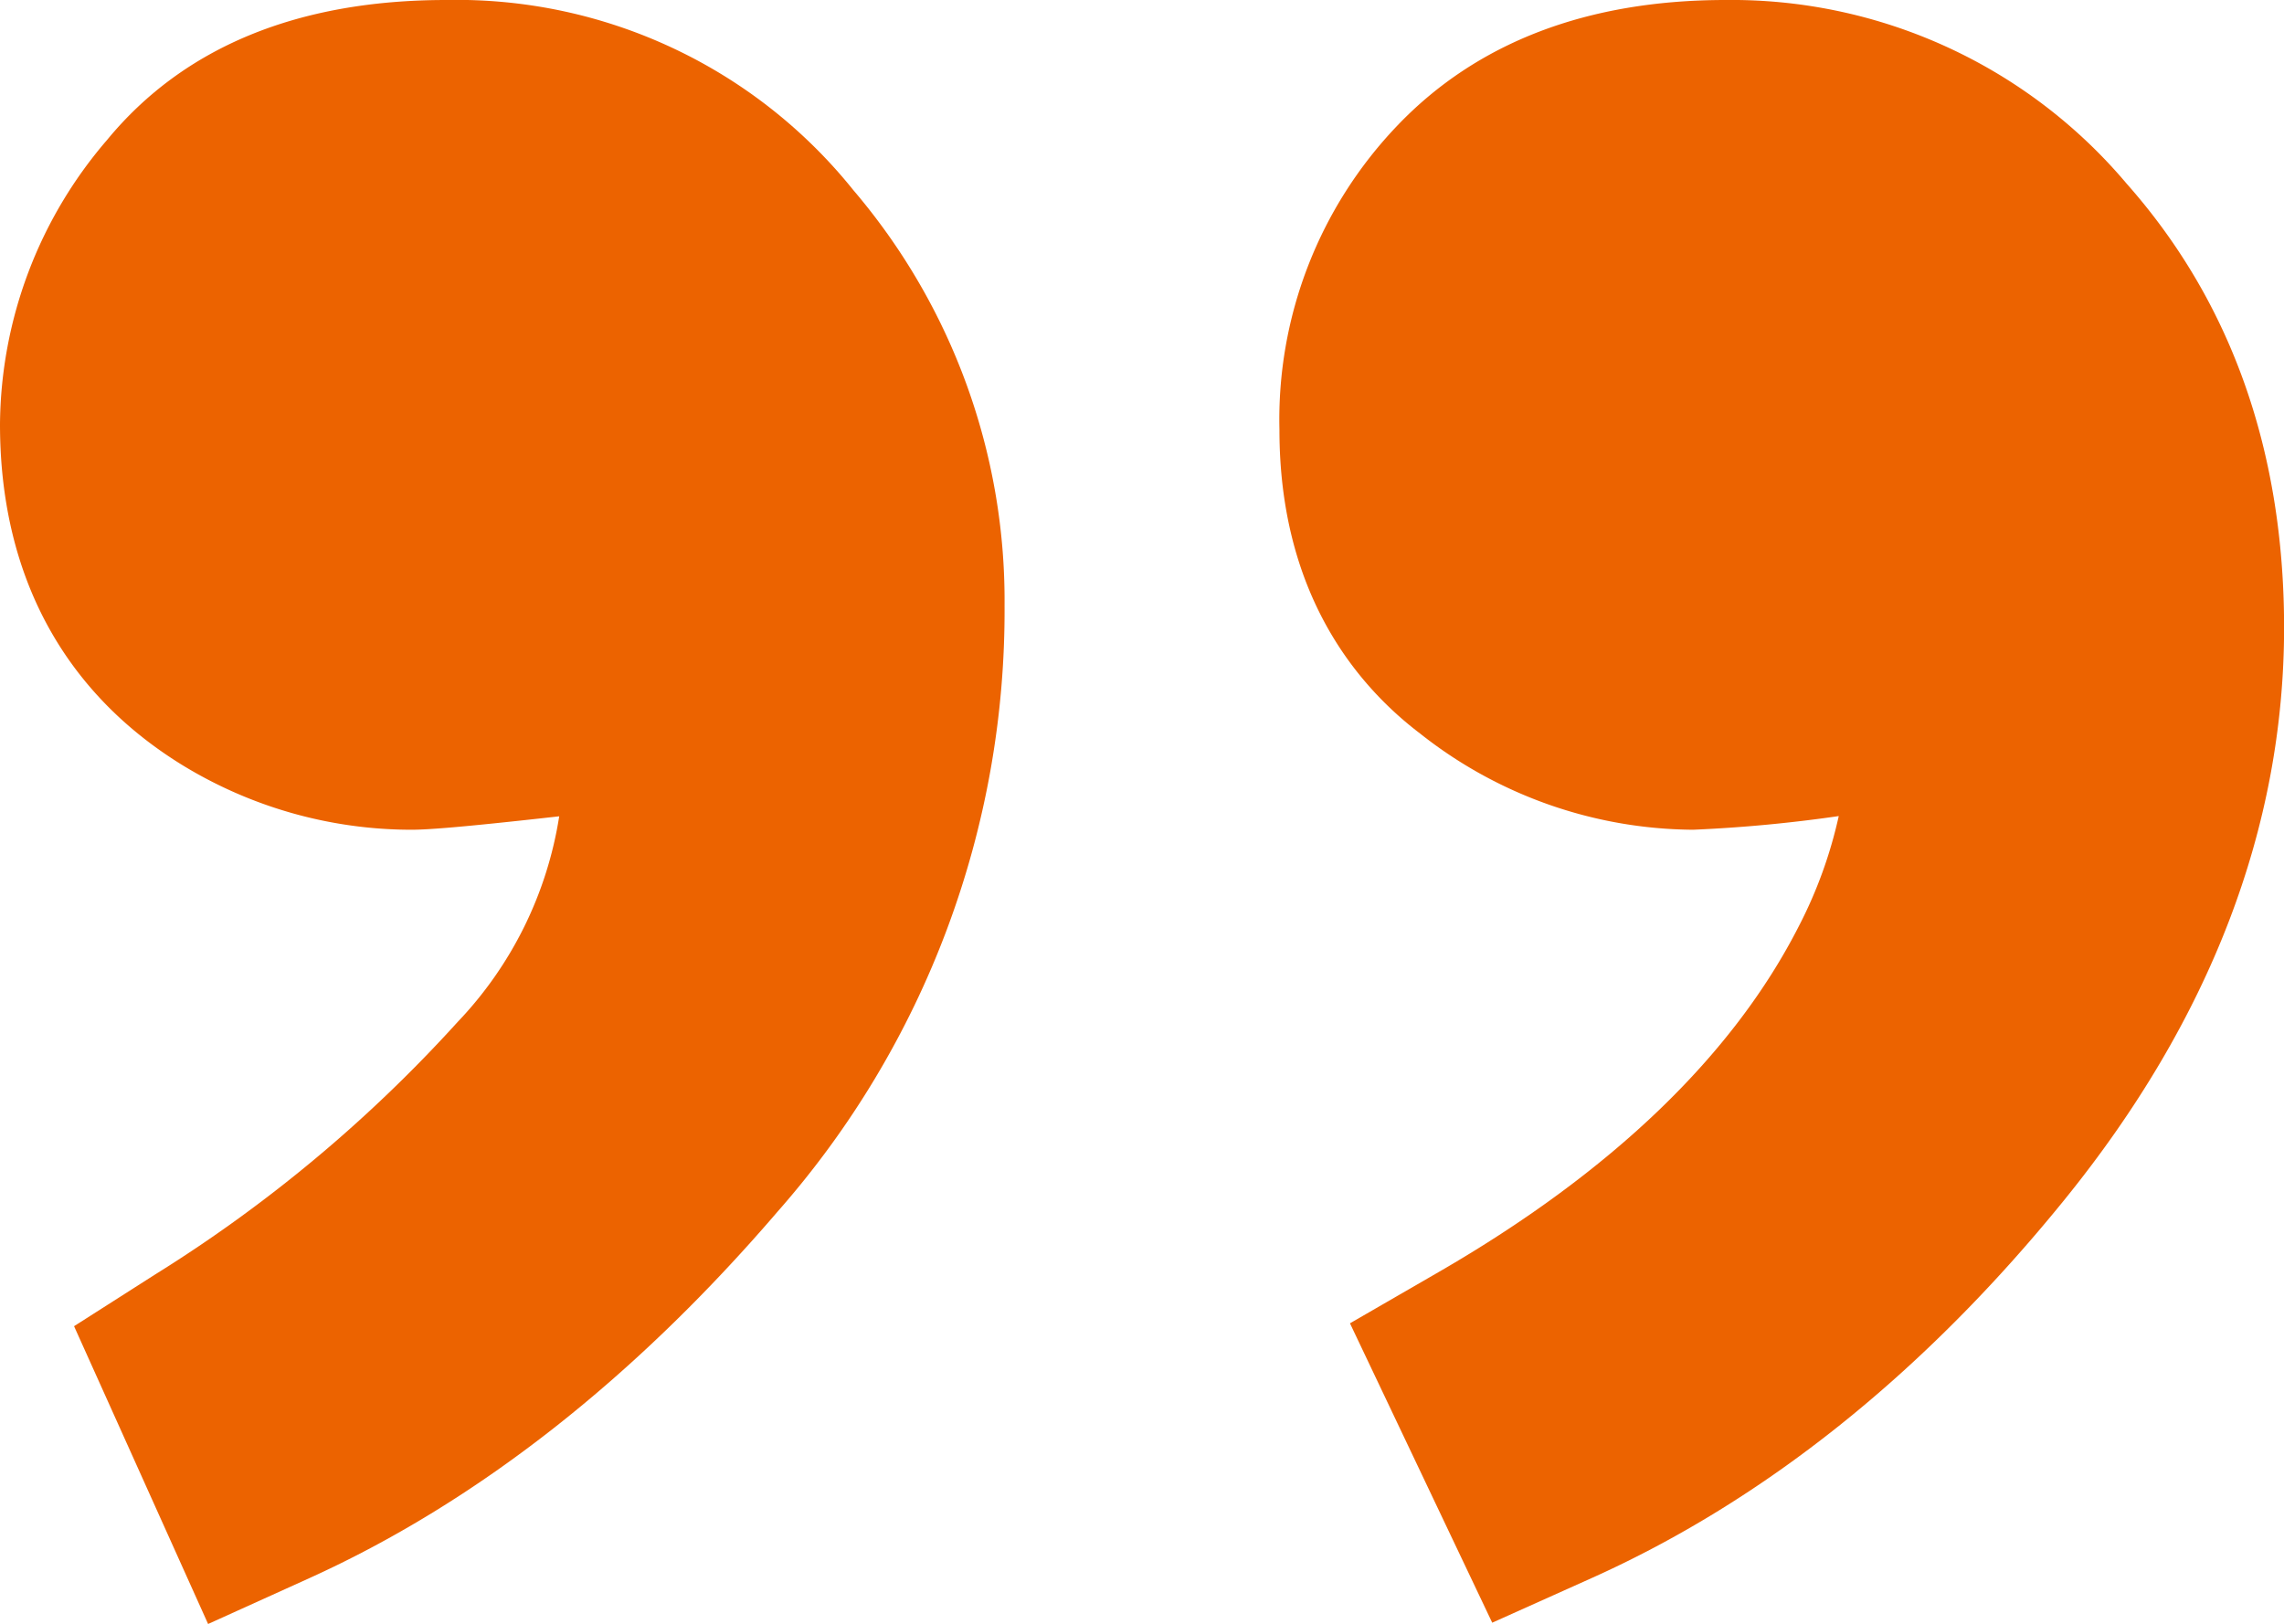
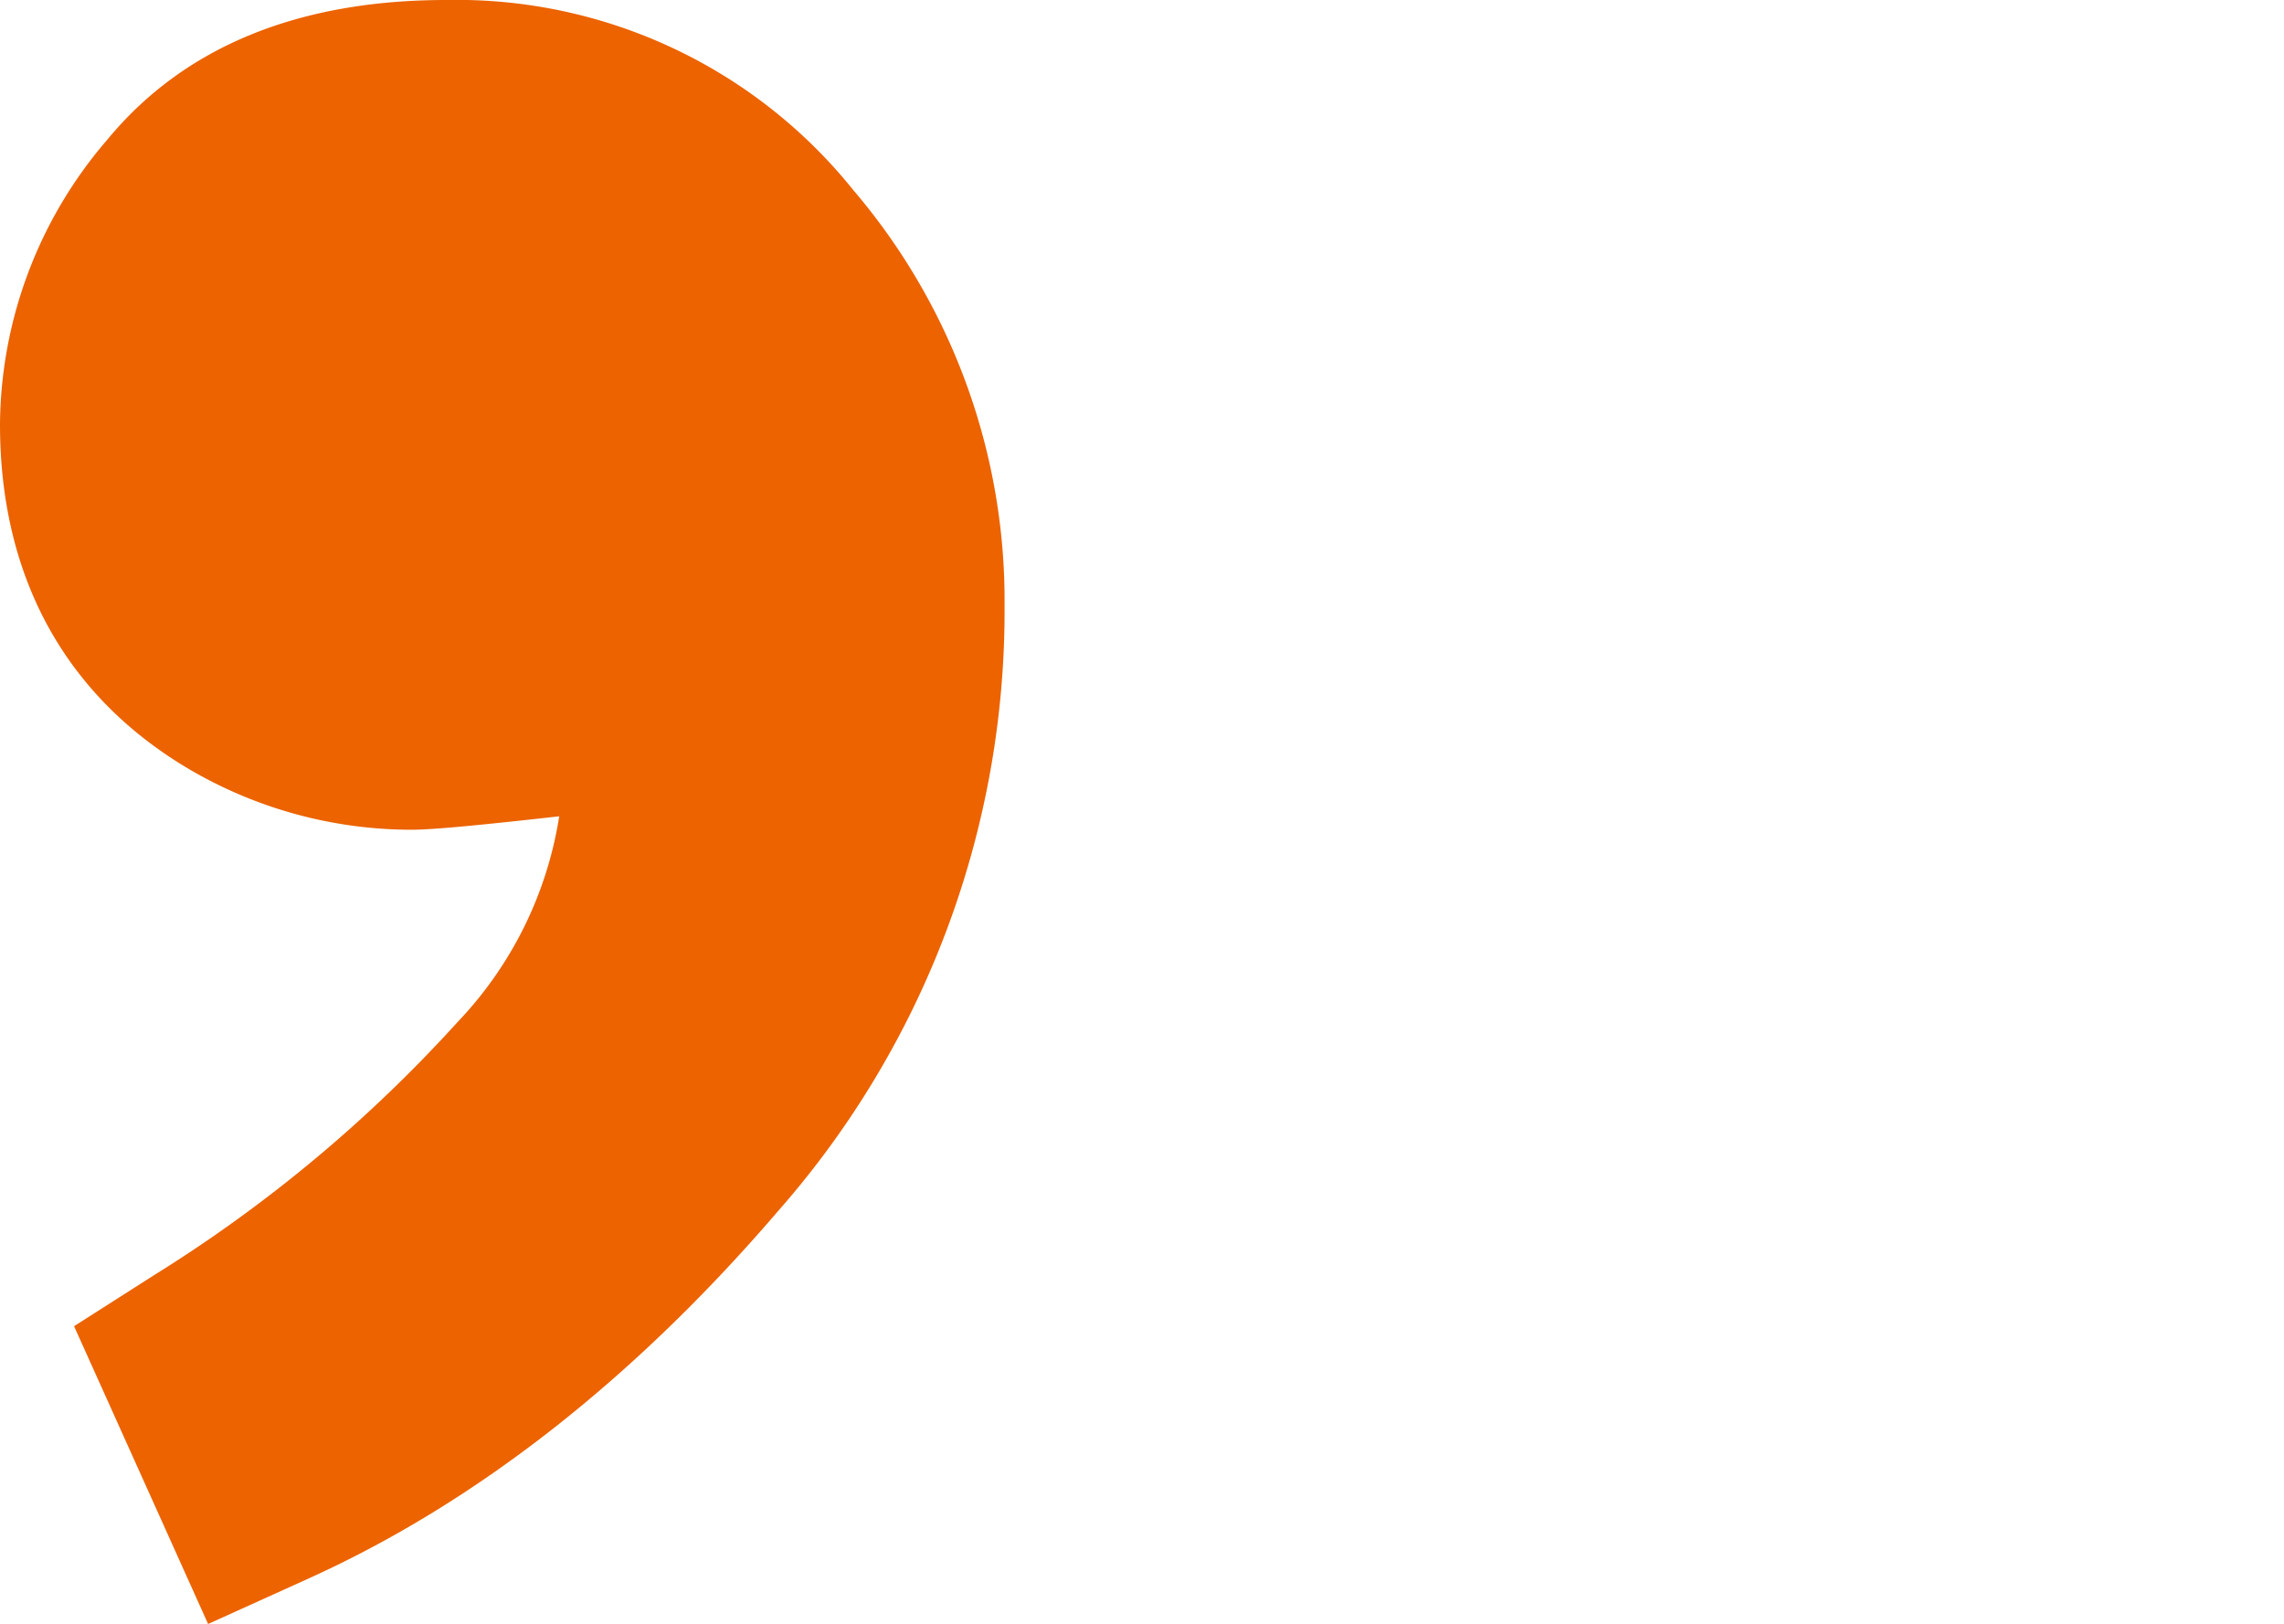
<svg xmlns="http://www.w3.org/2000/svg" width="96.868" height="68.889" viewBox="0 0 96.868 68.889">
  <g id="Groupe_227" data-name="Groupe 227" transform="translate(-904.409 12.359)">
    <path id="Tracé_438" data-name="Tracé 438" d="M923.34-12.359c-6.31,0-11.151,2-14.391,5.938a18.683,18.683,0,0,0-4.54,12.066c0,6.334,2.652,11.317,7.72,14.444a18.642,18.642,0,0,0,9.707,2.751c.639,0,1.889-.075,6.29-.57A16.282,16.282,0,0,1,923.813,31a60.264,60.264,0,0,1-12.832,10.711L907.55,43.9l5.685,12.633,4.293-1.944c7.079-3.208,13.757-8.436,19.851-15.539a38.549,38.549,0,0,0,9.635-25.722A26.83,26.83,0,0,0,940.6-4.294,21.563,21.563,0,0,0,923.34-12.359Z" transform="translate(0 0)" fill="#ec6300" />
-     <path id="Tracé_439" data-name="Tracé 439" d="M974.973-4.573a21.91,21.91,0,0,0-17-7.786c-5.864,0-10.55,1.792-13.927,5.328a18.044,18.044,0,0,0-5,12.907c0,6.9,3.241,10.813,5.963,12.881a18.836,18.836,0,0,0,11.579,4.083,61.1,61.1,0,0,0,6.179-.58,19.119,19.119,0,0,1-1.689,4.664c-2.8,5.5-7.948,10.443-15.287,14.684l-3.754,2.17,6.033,12.7,4.2-1.885c7.357-3.3,14.107-8.7,20.064-16.05,6.185-7.629,9.321-15.8,9.321-24.292C981.65,6.763,979.405.431,974.973-4.573Z" transform="translate(19.626 0)" fill="#ec6300" />
  </g>
</svg>